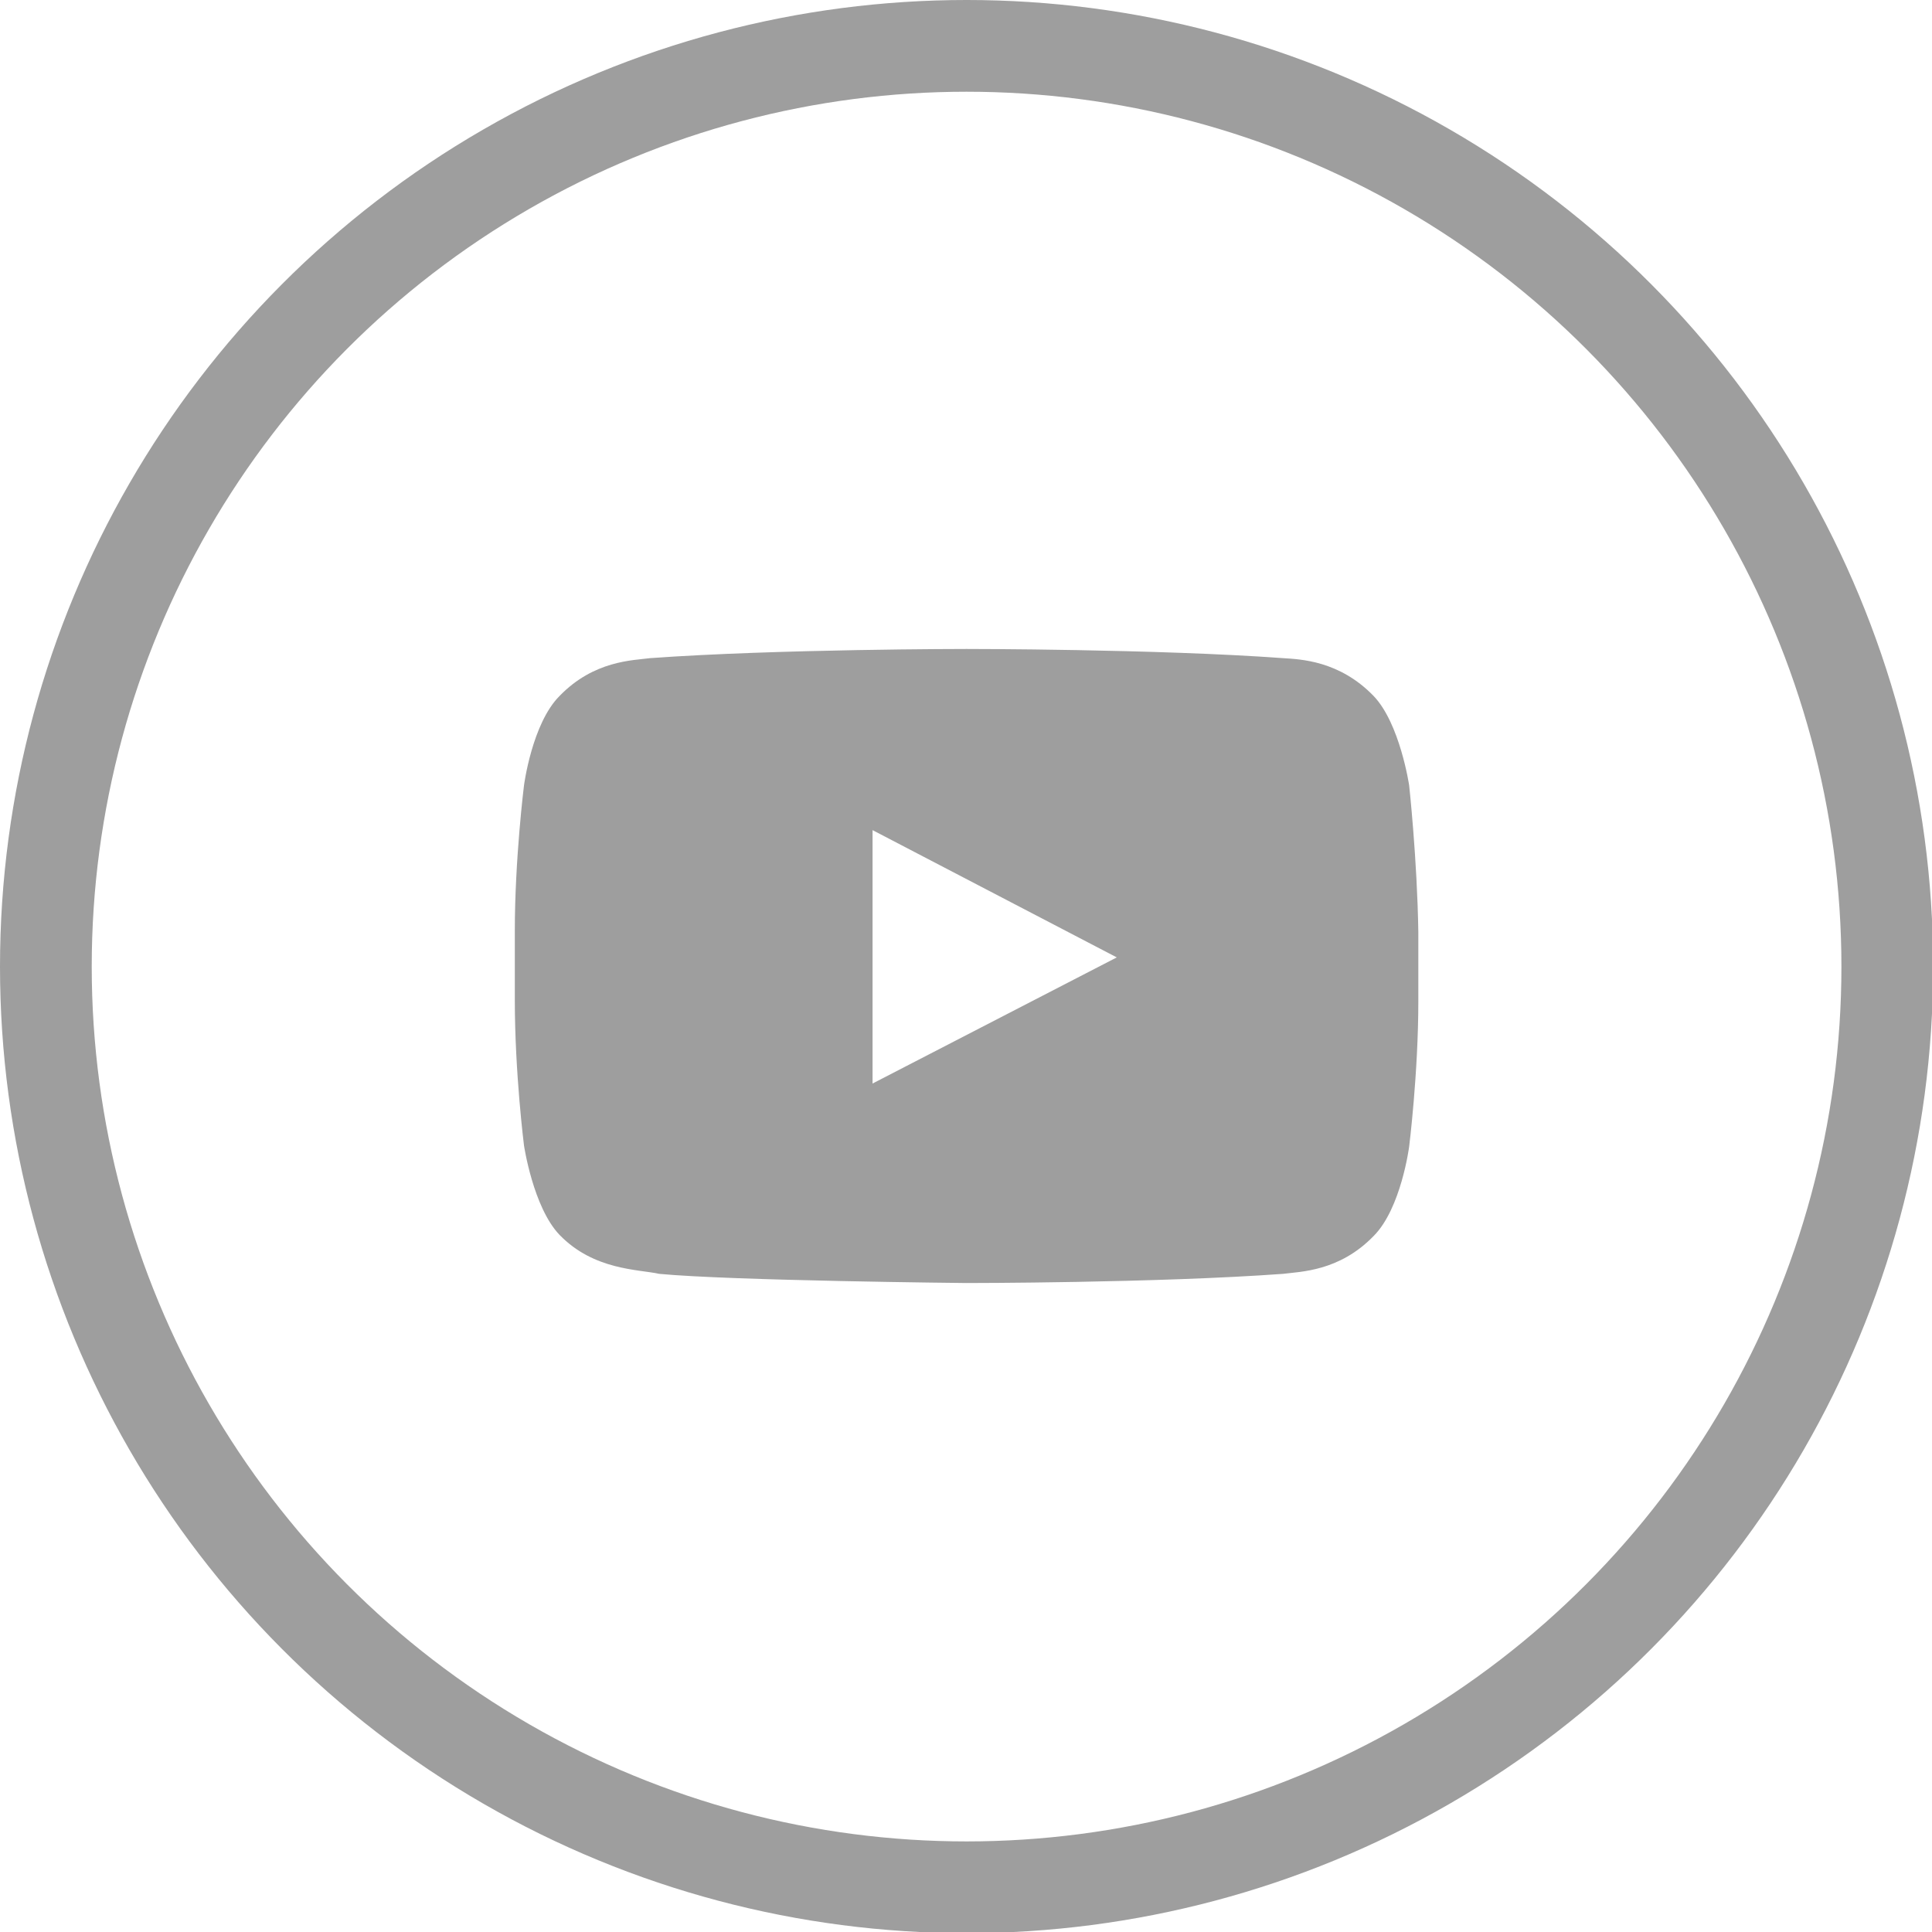
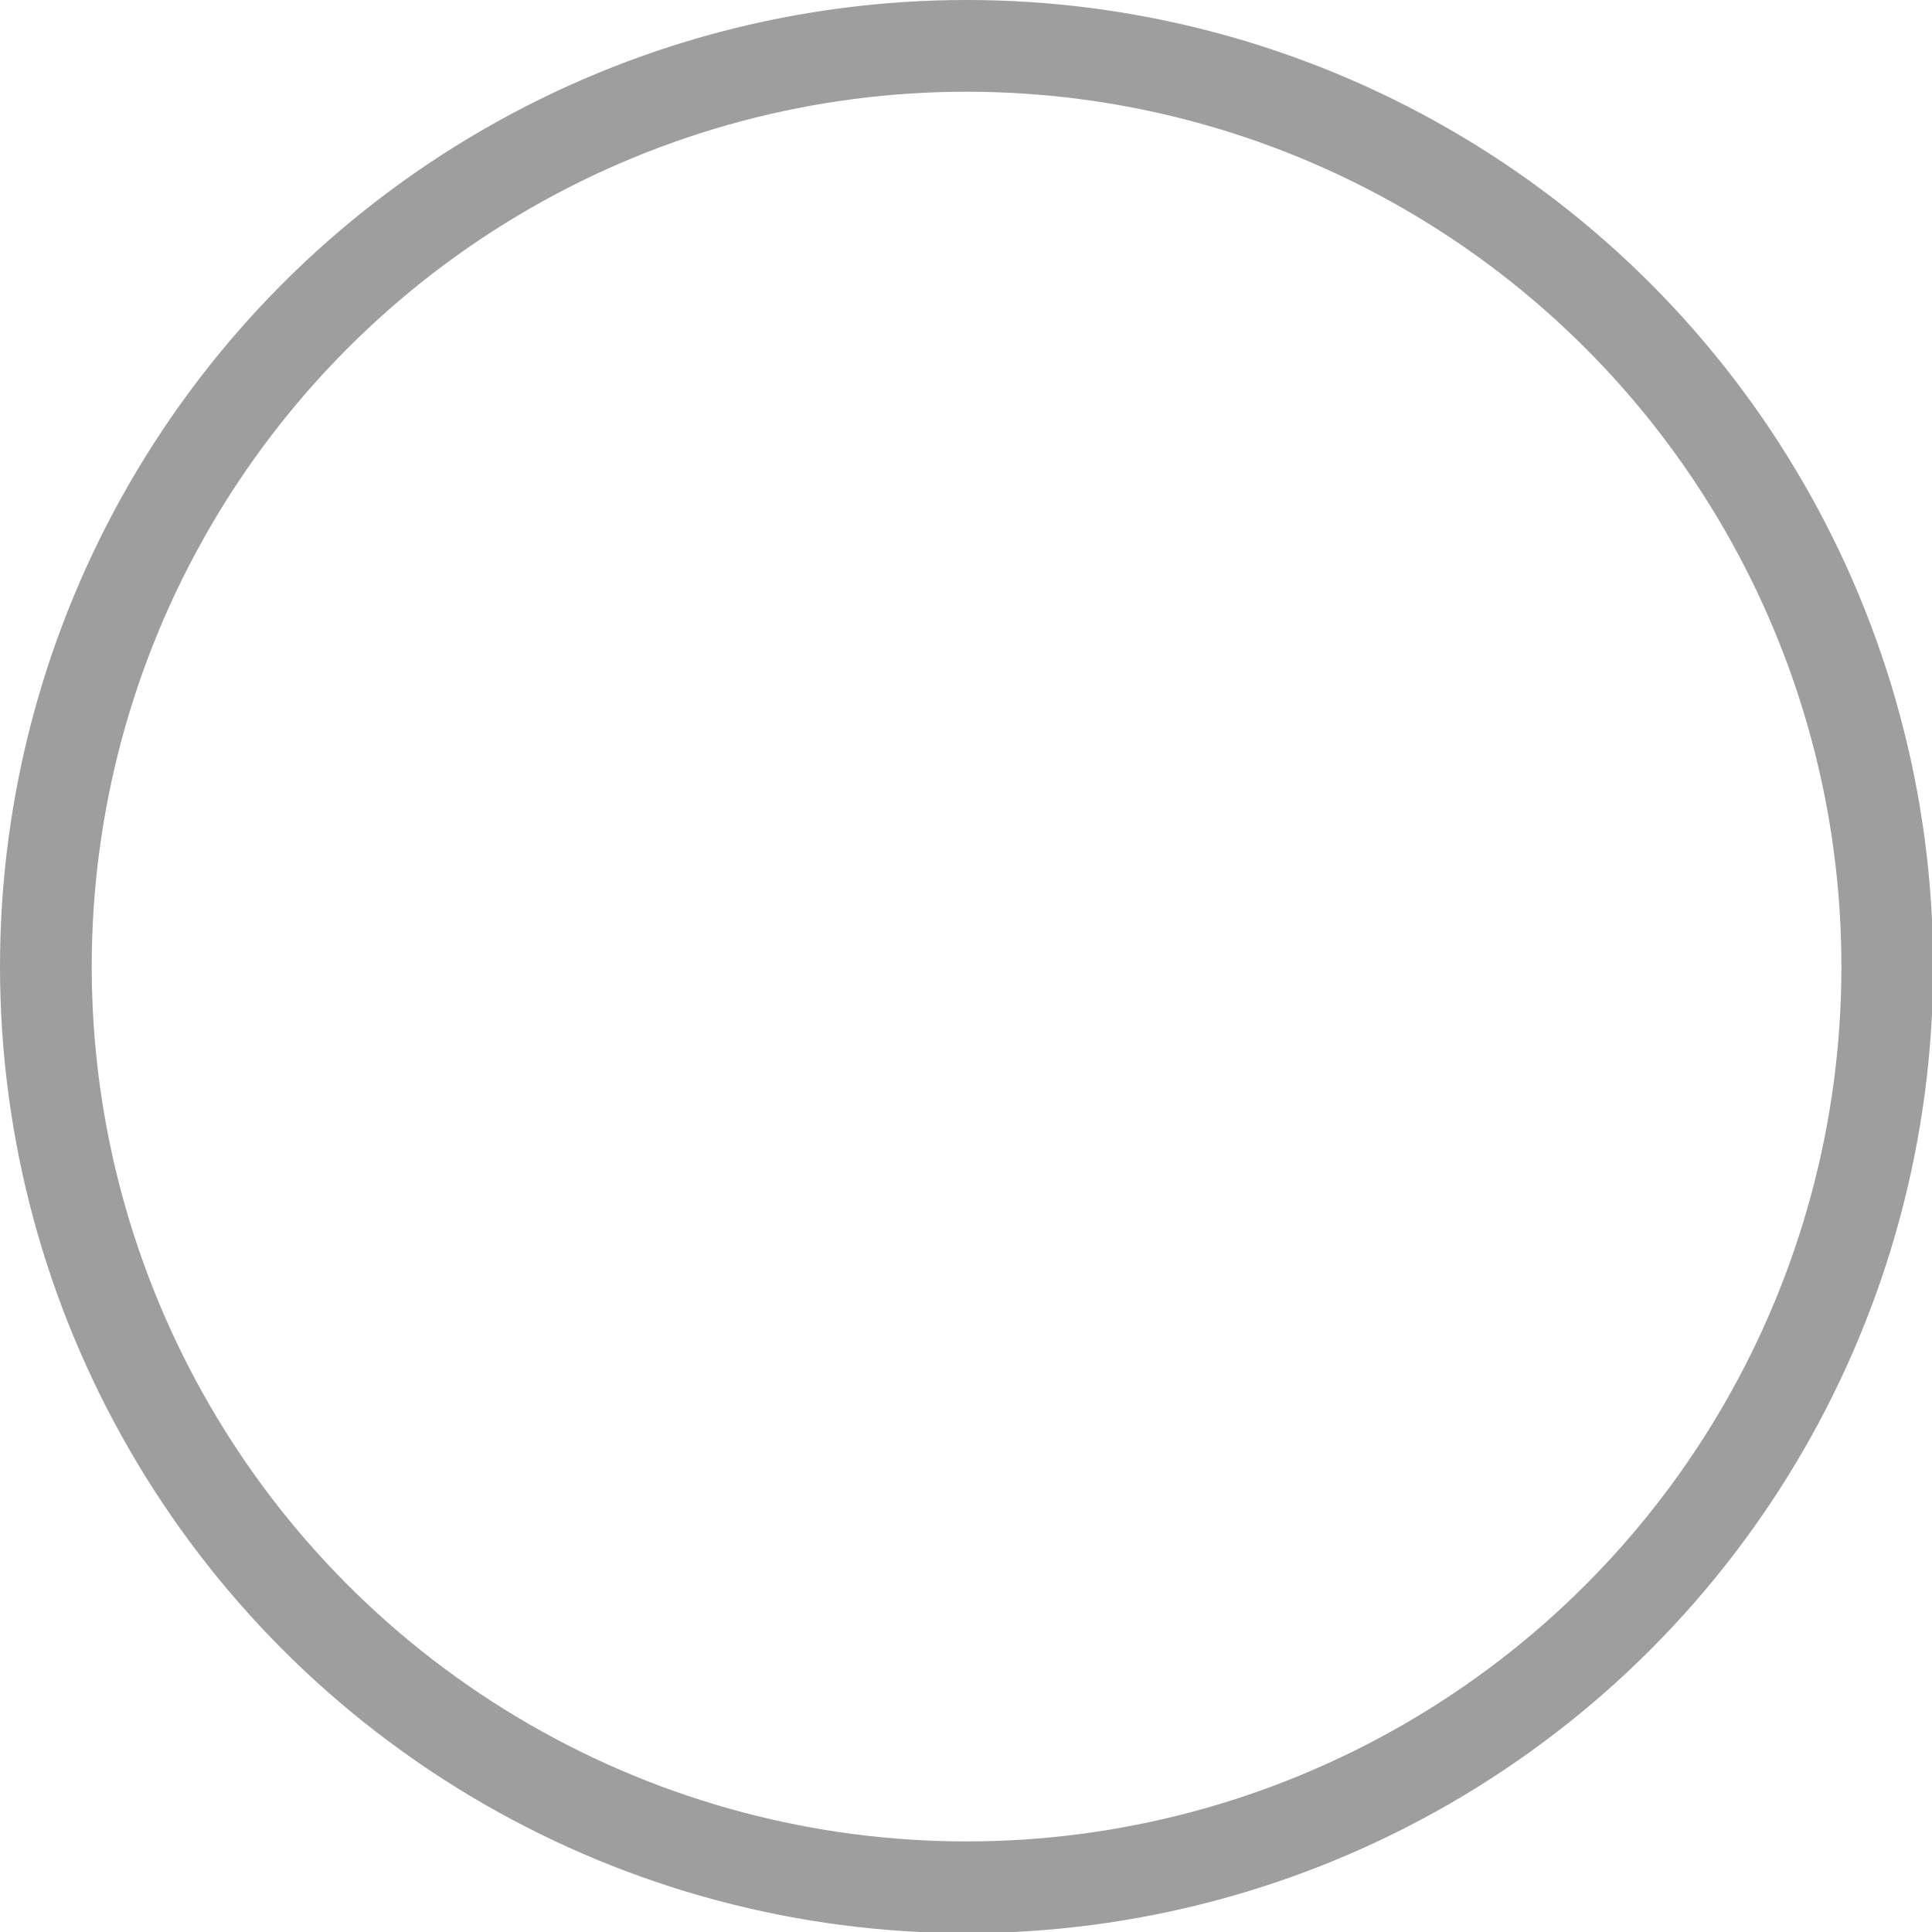
<svg xmlns="http://www.w3.org/2000/svg" version="1.1" id="Layer_1" x="0px" y="0px" viewBox="0 0 168.5 168.5" style="enable-background:new 0 0 168.5 168.5;" xml:space="preserve">
  <style type="text/css">
	.st0{fill:none;stroke:#9e9e9e;stroke-width:8;stroke-miterlimit:10;}
	.st1{fill:#9e9e9e;}
</style>
  <g>
    <circle class="st0" cx="84.3" cy="84.3" r="80.3" />
    <g>
      <g id="Lozenge">
        <g>
-           <path class="st1" d="M122.9,68.5c0,0-0.8-5.4-3.1-7.8c-3-3.1-6.4-3.2-7.9-3.3c-11-0.8-27.6-0.8-27.6-0.8h0c0,0-16.5,0-27.6,0.8      c-1.5,0.2-4.9,0.2-7.9,3.3c-2.4,2.4-3.1,7.8-3.1,7.8s-0.8,6.4-0.8,12.7v6c0,6.4,0.8,12.7,0.8,12.7s0.8,5.4,3.1,7.8      c3,3.1,6.9,3,8.7,3.4c6.3,0.6,26.8,0.8,26.8,0.8s16.6,0,27.6-0.8c1.5-0.2,4.9-0.2,7.9-3.3c2.4-2.4,3.1-7.8,3.1-7.8      s0.8-6.4,0.8-12.7v-6C123.6,74.9,122.9,68.5,122.9,68.5z M76.1,94.5l0-22.1l21.3,11.1L76.1,94.5z" />
-         </g>
+           </g>
      </g>
    </g>
  </g>
</svg>